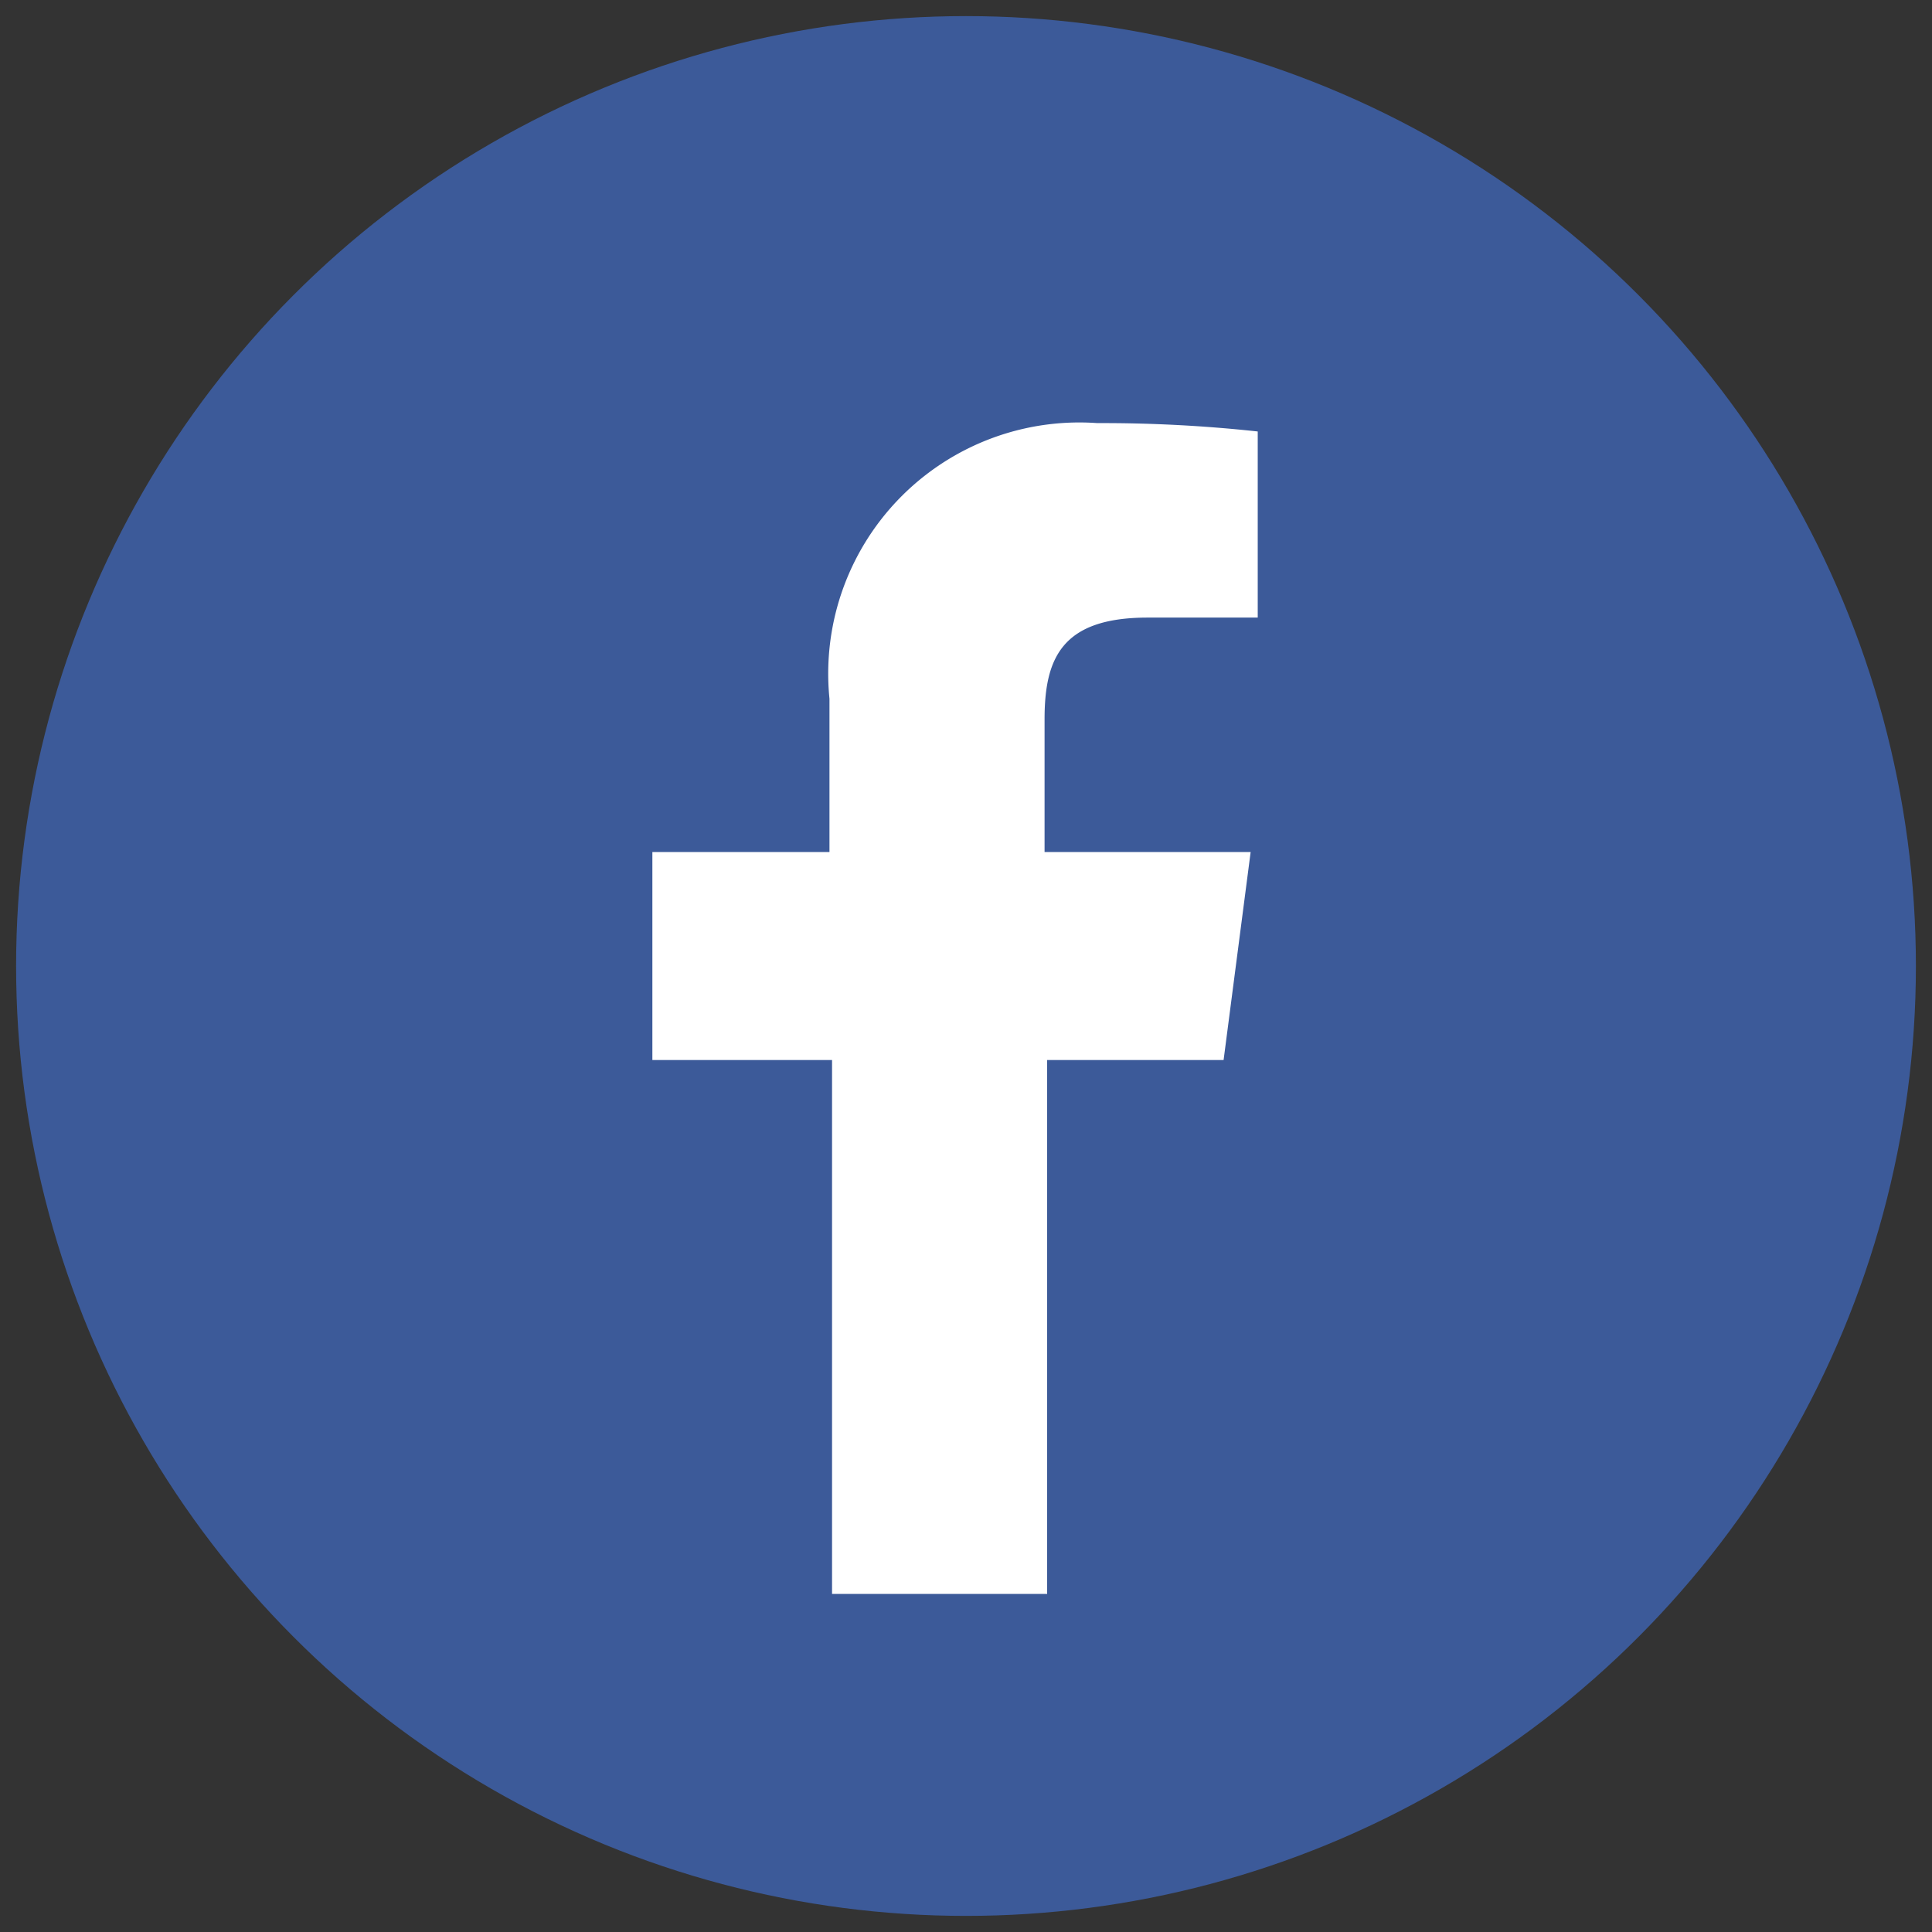
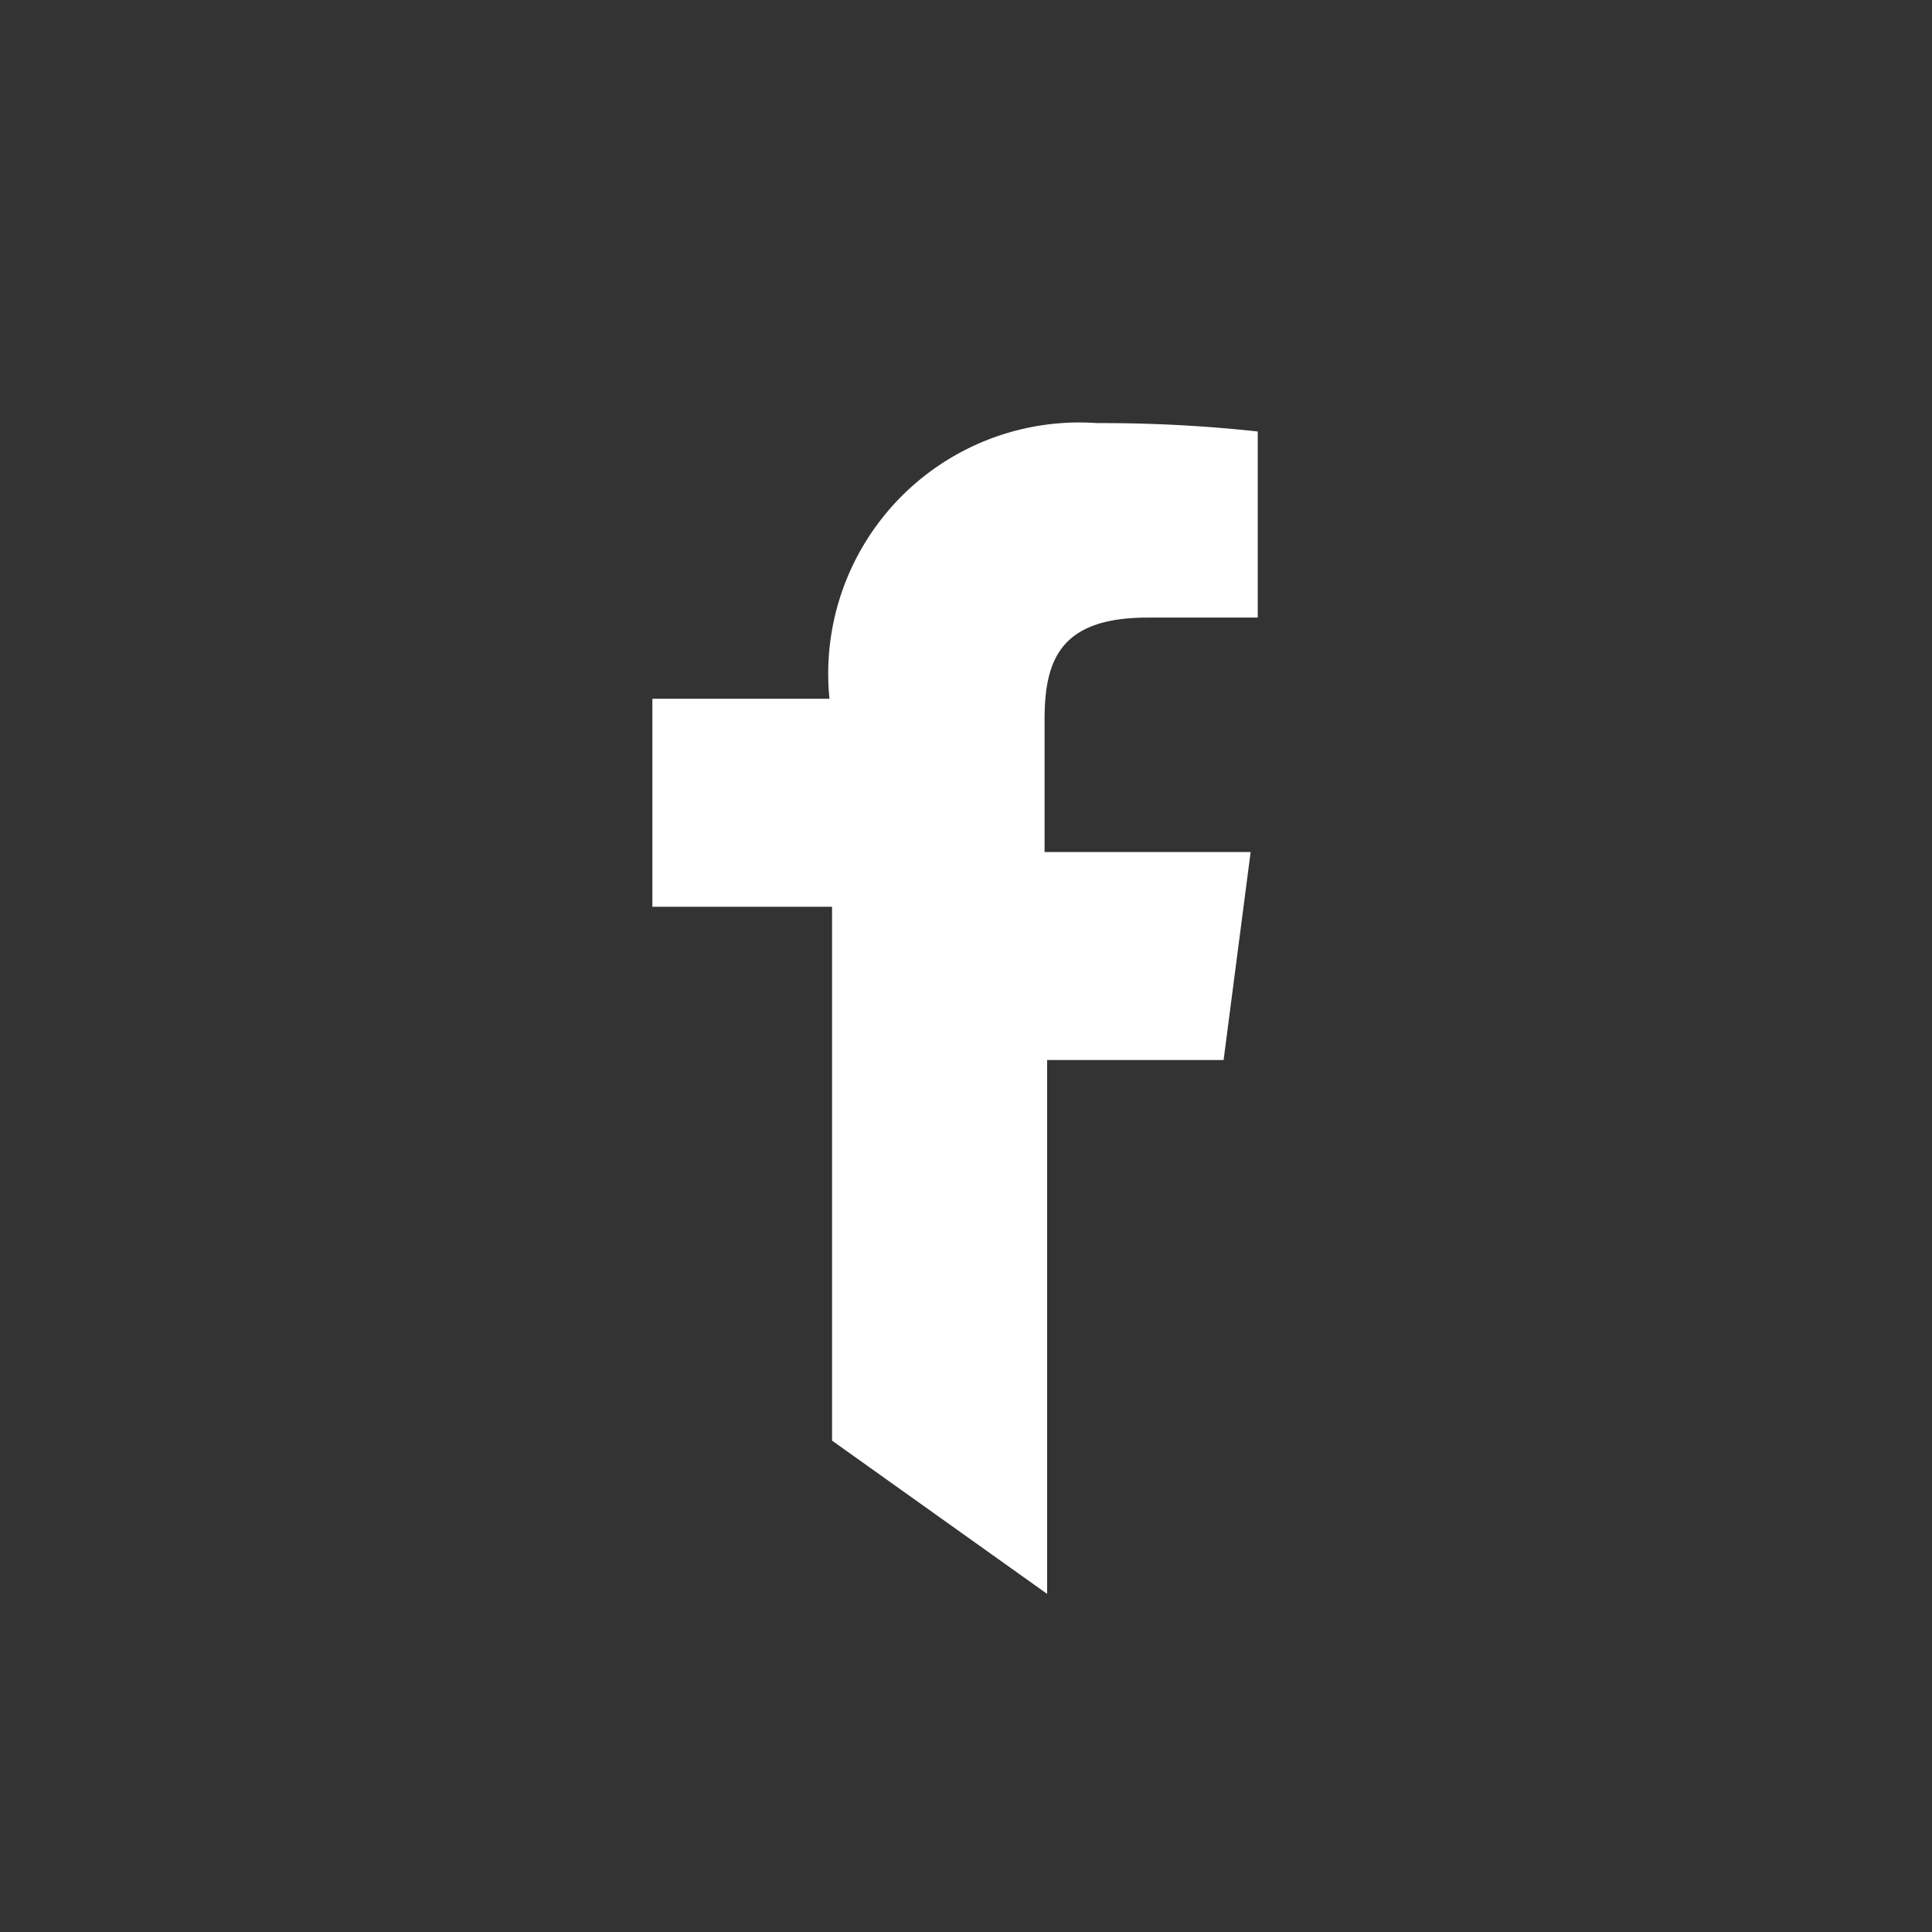
<svg xmlns="http://www.w3.org/2000/svg" id="Ebene_1" data-name="Ebene 1" viewBox="0 0 30 30">
  <rect x="0" y="0" width="30" height="30" fill="#333333" stroke="none" />
  <defs>
    <style>.cls-1{fill:#3c5a99;}.cls-2{fill:#fff;}</style>
  </defs>
  <title>fsh_icon_facebook</title>
-   <circle class="cls-1" cx="15" cy="15" r="14.75" />
-   <path id="f" class="cls-2" d="M16.26,24.75V16.46H19l.42-3.23h-3.2V11.17c0-.94.26-1.58,1.6-1.58h1.71V6.7a22.31,22.31,0,0,0-2.49-.13,3.9,3.9,0,0,0-4.16,4.28v2.38H10.13v3.23h2.79v8.29Z" />
+   <path id="f" class="cls-2" d="M16.26,24.75V16.46H19l.42-3.23h-3.2V11.17c0-.94.26-1.58,1.6-1.58h1.71V6.7a22.31,22.31,0,0,0-2.49-.13,3.9,3.9,0,0,0-4.16,4.28H10.13v3.23h2.79v8.29Z" />
</svg>